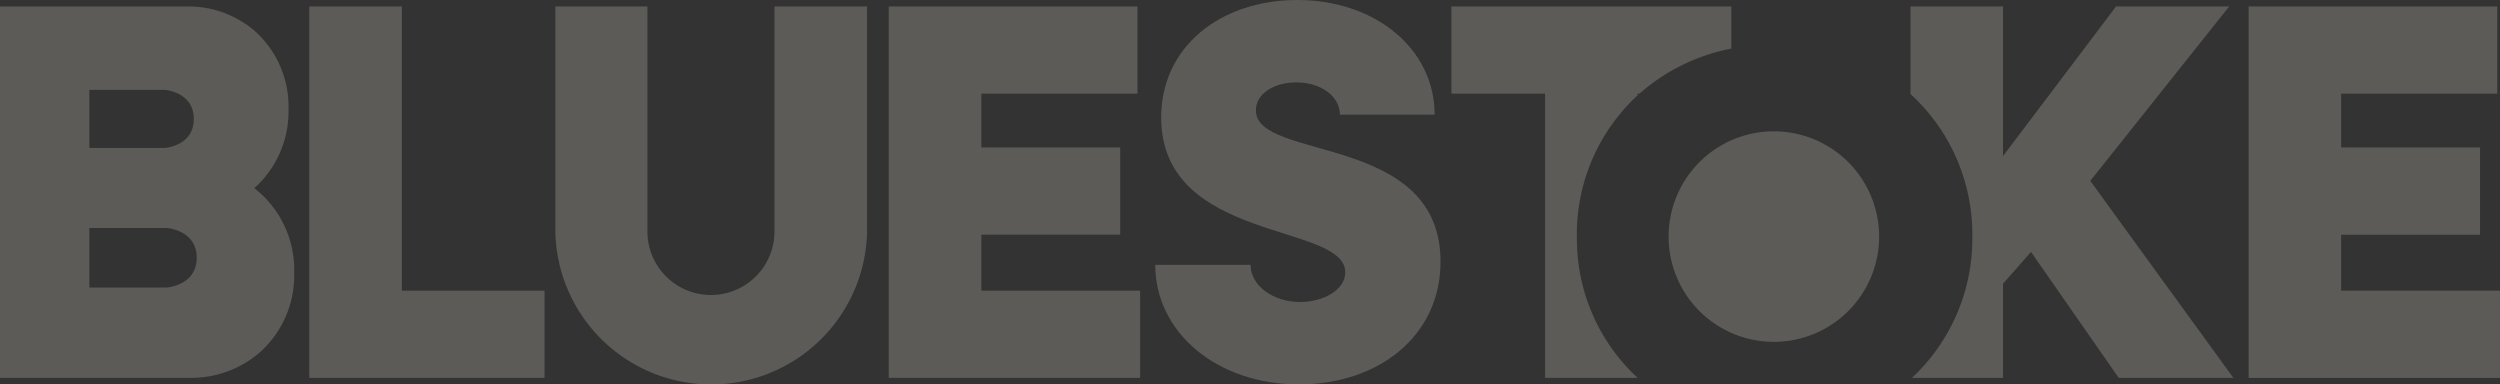
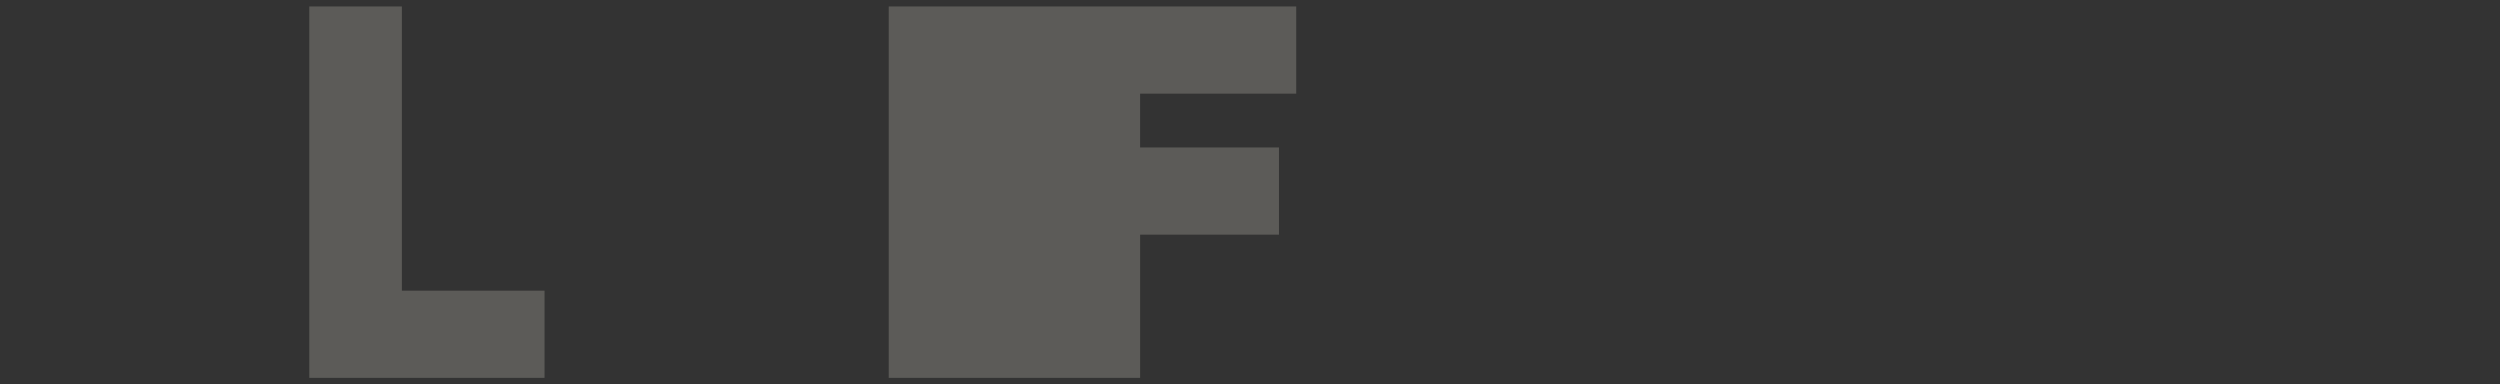
<svg xmlns="http://www.w3.org/2000/svg" width="131.72" height="20.25" viewBox="0 0 131.72 20.25">
  <rect x="0" y="0" width="131.72" height="20.25" fill="#333333" stroke="none" />
  <defs>
    <clipPath id="clip-path">
-       <rect id="長方形_1226" data-name="長方形 1226" width="131.72" height="20.25" fill="#fffbeb" />
-     </clipPath>
+       </clipPath>
  </defs>
  <g id="グループ_196" data-name="グループ 196" transform="translate(0 0)" opacity="0.2">
    <path id="パス_13721" data-name="パス 13721" d="M40.437.845V20.414H52.831V15.819H45.315V.845Z" transform="translate(-24.141 -0.505)" fill="#fffbeb" />
-     <path id="パス_13722" data-name="パス 13722" d="M116.188.845V20.414h13.245V15.819h-8.366V12.87h7.317V8.275h-7.317V5.44h8.225V.845Z" transform="translate(-69.363 -0.505)" fill="#fffbeb" />
+     <path id="パス_13722" data-name="パス 13722" d="M116.188.845V20.414h13.245V15.819V12.87h7.317V8.275h-7.317V5.44h8.225V.845Z" transform="translate(-69.363 -0.505)" fill="#fffbeb" />
    <g id="グループ_195" data-name="グループ 195" transform="translate(0 0)">
      <g id="グループ_194" data-name="グループ 194" clip-path="url(#clip-path)">
        <path id="パス_13723" data-name="パス 13723" d="M151.037,13.954h5.02c0,1.078,1.163,1.957,2.609,1.957,1.3,0,2.382-.681,2.382-1.56,0-2.638-9.7-1.531-9.7-8.168,0-3.715,3.12-6.183,7.176-6.183,4.112,0,7.232,2.581,7.232,6.041h-4.991c0-.964-.993-1.7-2.3-1.7-1.134,0-2.127.567-2.127,1.475,0,2.694,9.728,1.163,9.728,7.969,0,3.914-3.262,6.467-7.459,6.467-4.339,0-7.572-2.751-7.572-6.3" transform="translate(-90.168 0)" fill="#fffbeb" />
        <path id="パス_13724" data-name="パス 13724" d="M293.978.845h13.1V5.439h-8.225V8.275h7.317V12.87h-7.317v2.95h8.366v4.595H293.978Z" transform="translate(-175.502 -0.504)" fill="#fffbeb" />
        <path id="パス_13725" data-name="パス 13725" d="M196.361,12.97a9.952,9.952,0,0,1,3.2-7.442V5.439h.1A10.245,10.245,0,0,1,204.5,3.064V.845H189.752V5.439h4.935V20.414h4.878v0a9.953,9.953,0,0,1-3.2-7.442" transform="translate(-113.28 -0.504)" fill="#fffbeb" />
        <path id="パス_13726" data-name="パス 13726" d="M259.243,10.034,266.56.845H260.6l-5.956,7.884V.845H249.77V5.457a10.022,10.022,0,0,1,3.258,7.513,10.027,10.027,0,0,1-3.183,7.444h4.8V15.451l1.475-1.674,4.622,6.637h6.041Z" transform="translate(-149.11 -0.504)" fill="#fffbeb" />
        <path id="パス_13727" data-name="パス 13727" d="M229.238,22.715a5.546,5.546,0,1,1-5.546-5.546,5.546,5.546,0,0,1,5.546,5.546" transform="translate(-130.231 -10.25)" fill="#fffbeb" />
        <path id="パス_13728" data-name="パス 13728" d="M72.607,12.785V.845h4.85V12.7a3.347,3.347,0,0,0,6.694,0V.845h4.878v11.94a8.214,8.214,0,0,1-16.421,0" transform="translate(-43.346 -0.504)" fill="#fffbeb" />
        <path id="パス_13729" data-name="パス 13729" d="M13.4,10.418a5.422,5.422,0,0,0,1.8-4.182A5.308,5.308,0,0,0,13.37,2.092,5.363,5.363,0,0,0,9.926.844H0V20.413H10.074a5.528,5.528,0,0,0,3.54-1.278A5.421,5.421,0,0,0,15.5,14.893a5.45,5.45,0,0,0-2.1-4.475M4.708,5.24H8.679s1.531.1,1.531,1.531S8.679,8.3,8.679,8.3H4.708ZM8.79,15.652H4.708V12.516H8.79s1.575.106,1.575,1.568S8.79,15.652,8.79,15.652" transform="translate(0 -0.504)" fill="#fffbeb" />
      </g>
    </g>
  </g>
</svg>